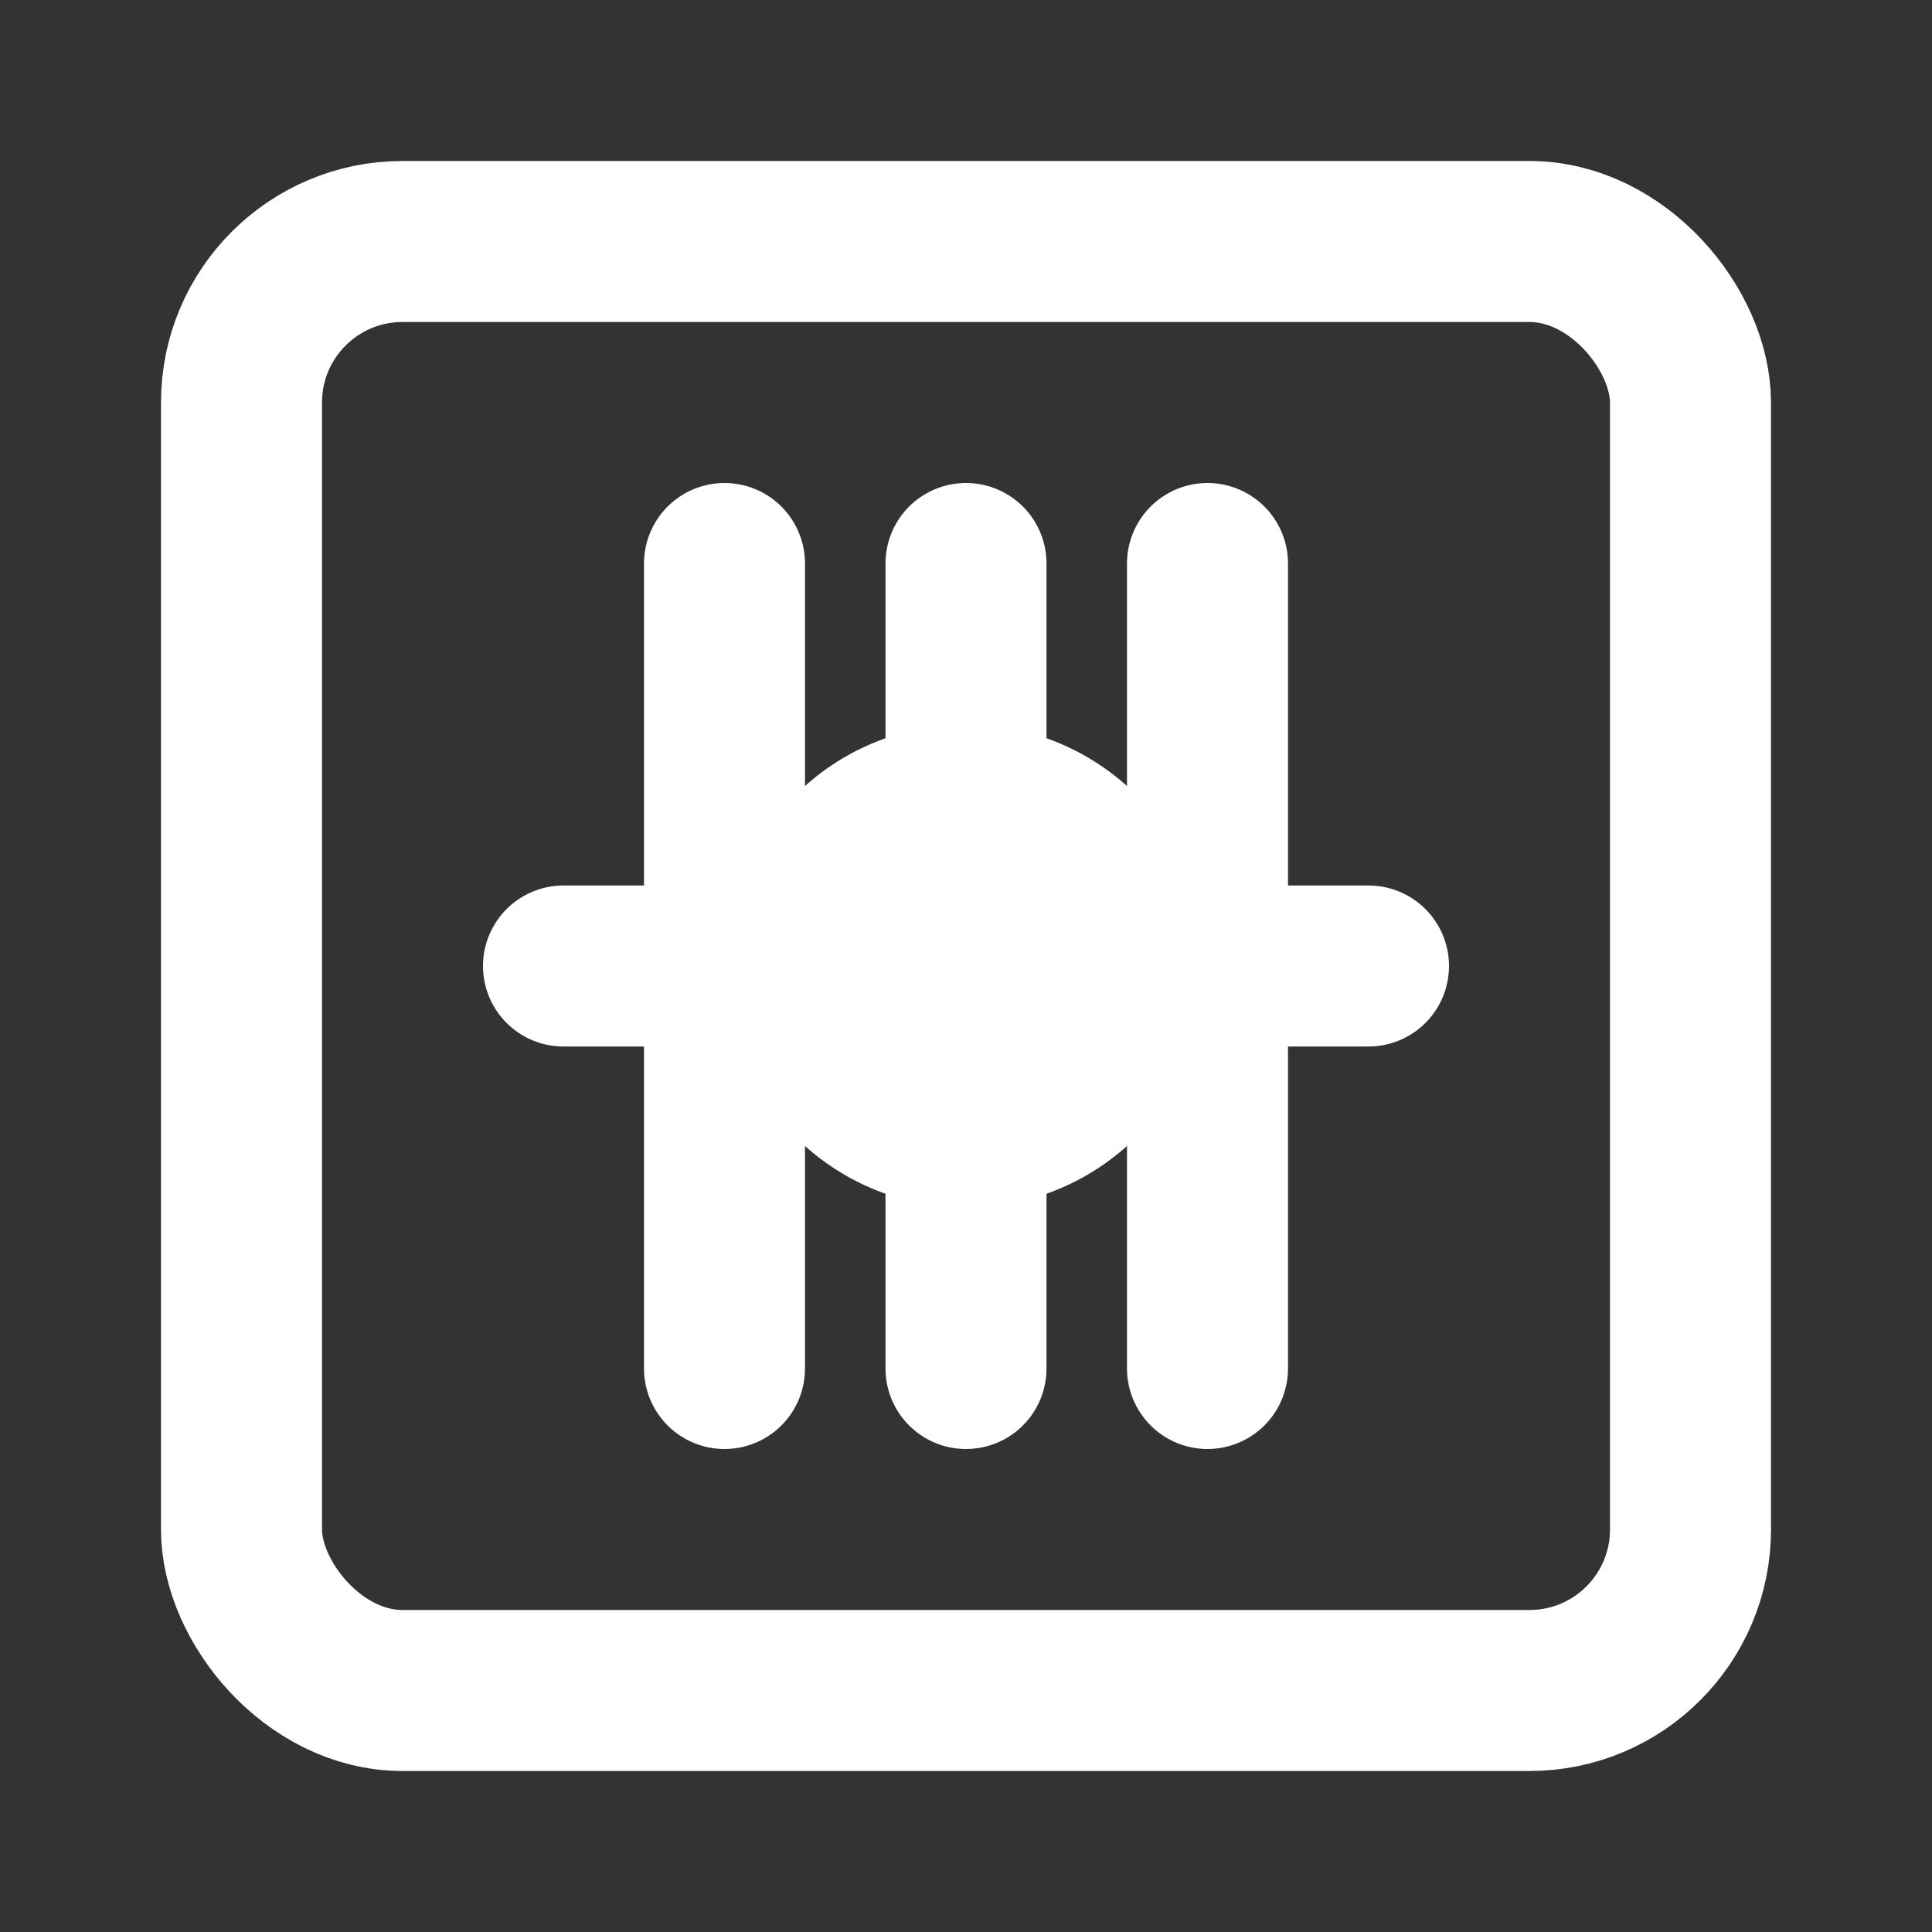
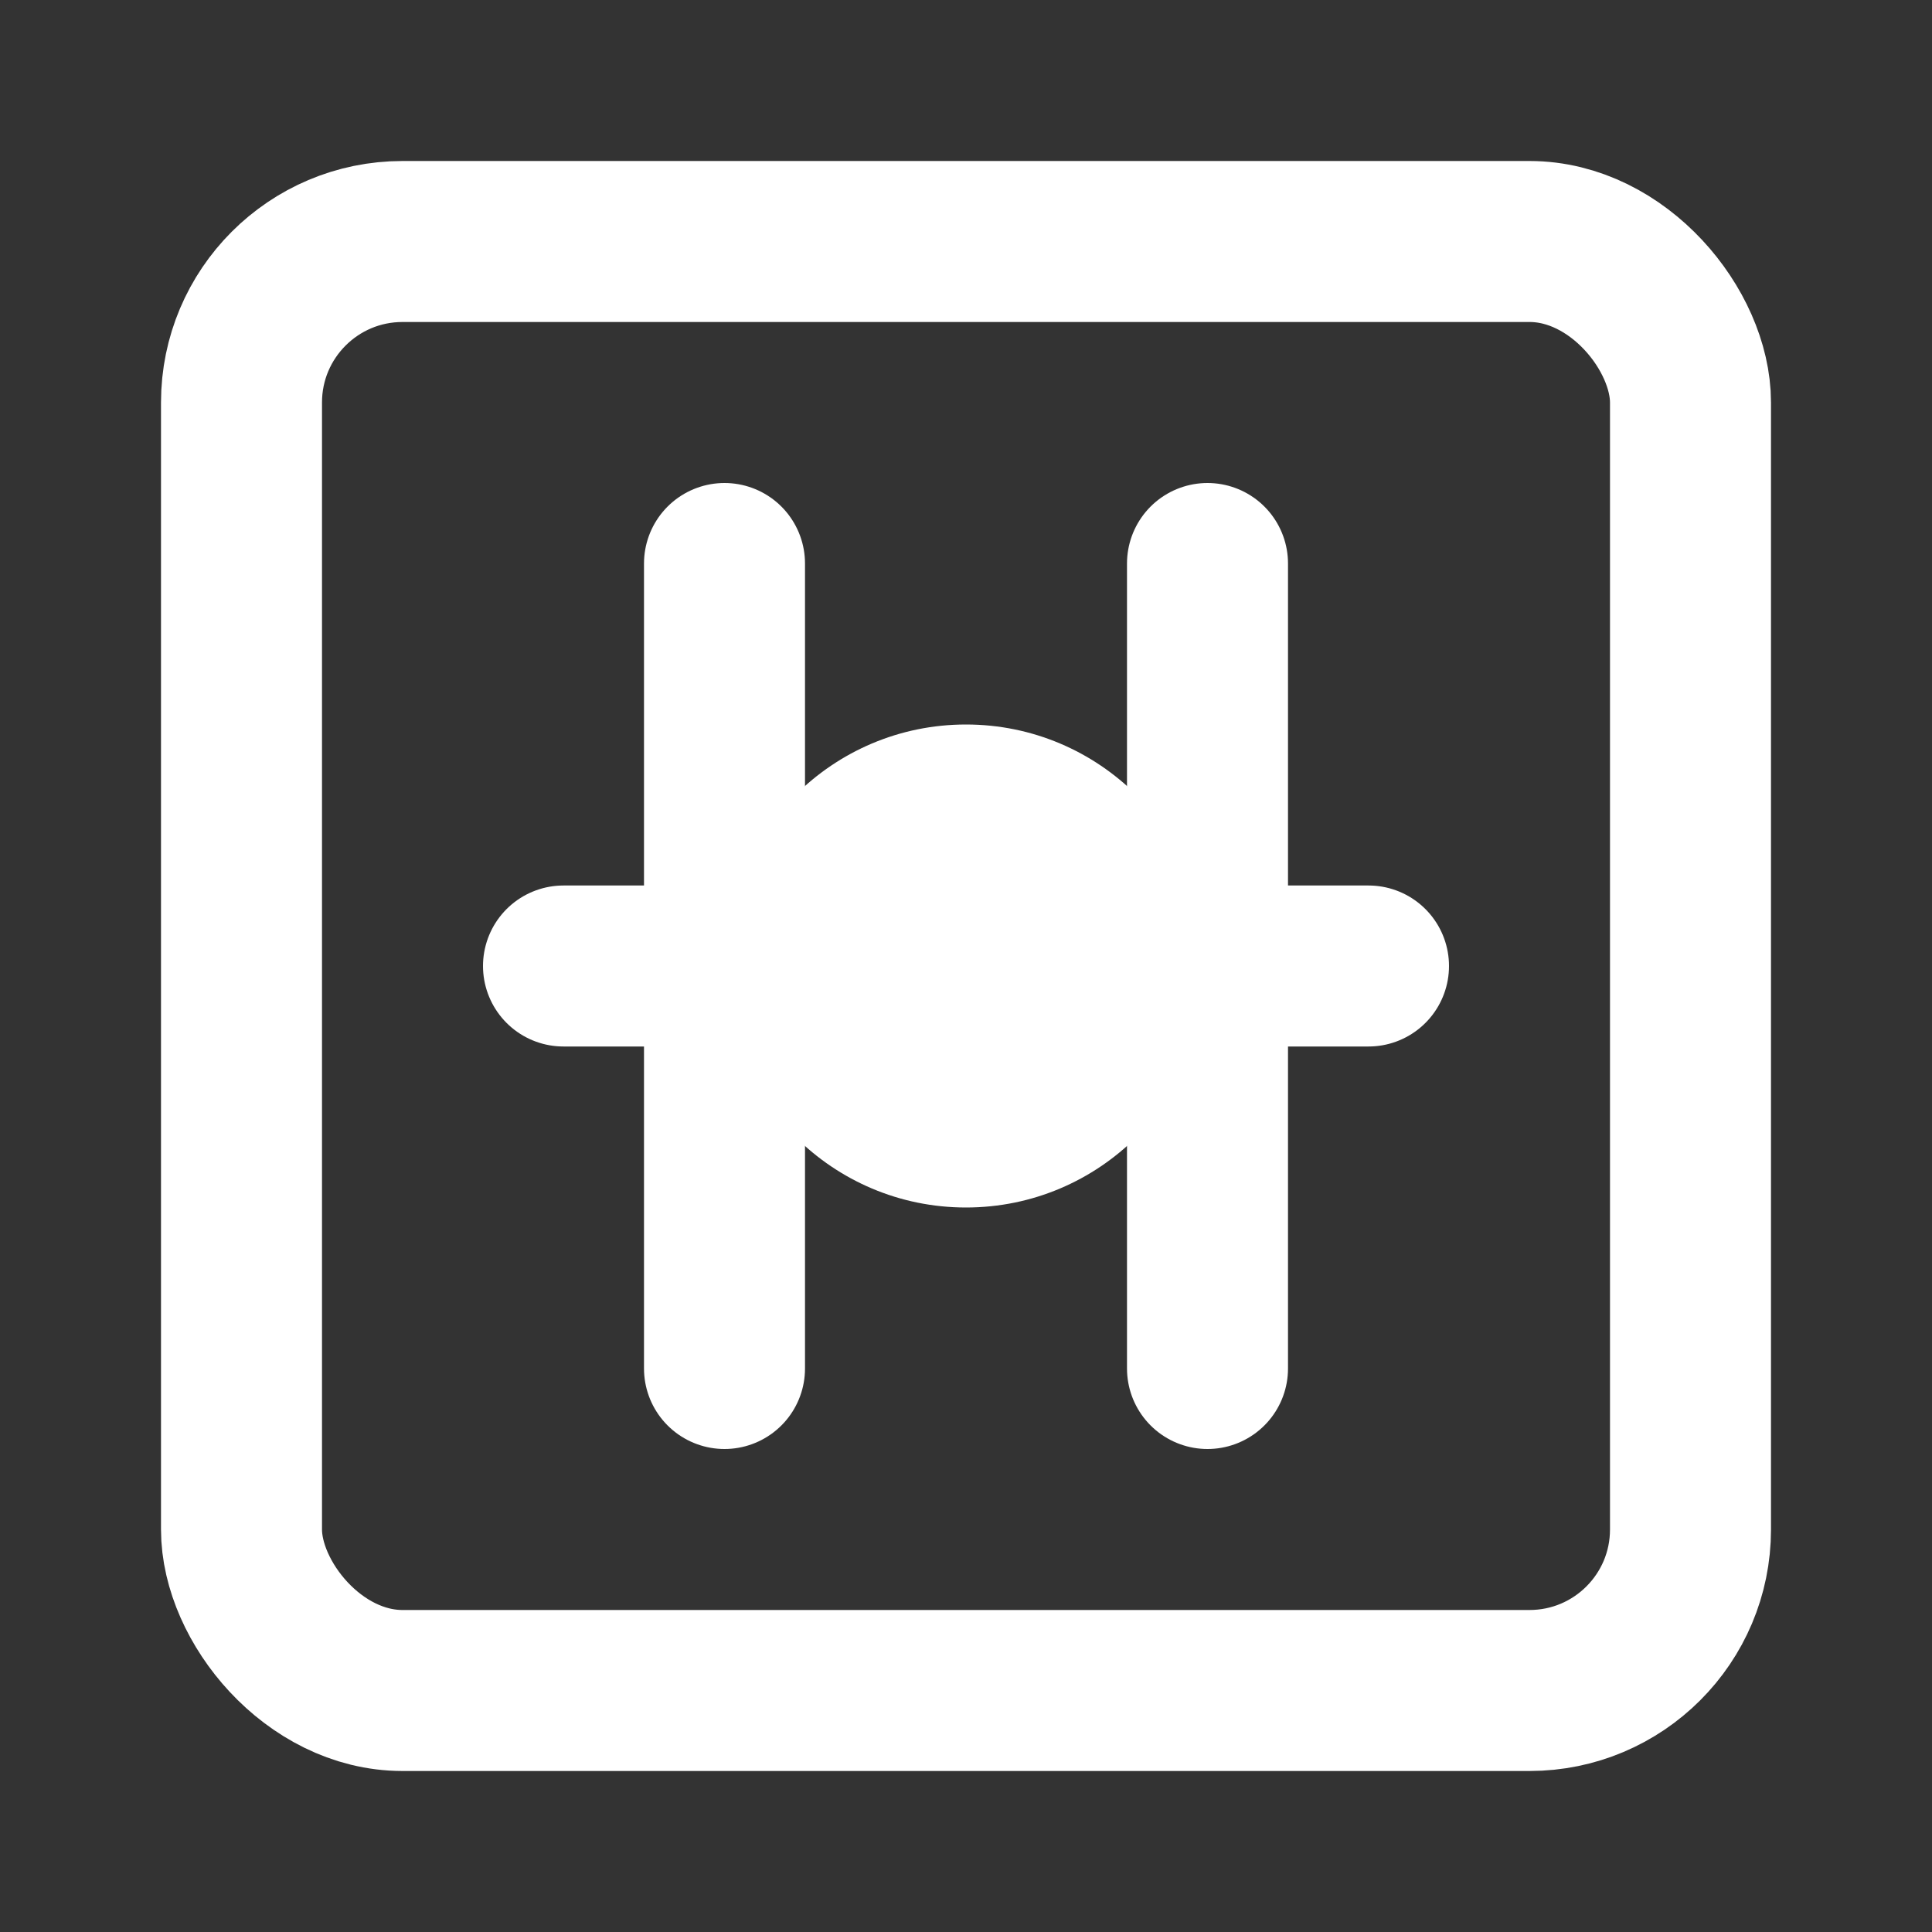
<svg xmlns="http://www.w3.org/2000/svg" width="24" height="24" viewBox="0 0 24 24" fill="none" stroke="#ffffff" stroke-width="2" stroke-linecap="round" stroke-linejoin="round">
  <rect x="0" y="0" width="24" height="24" fill="#333333" stroke="none" />
  <rect x="3" y="3" width="18" height="18" rx="2" ry="2" />
  <line x1="9" y1="7" x2="9" y2="17" />
  <line x1="15" y1="7" x2="15" y2="17" />
-   <line x1="12" y1="7" x2="12" y2="17" />
  <line x1="7" y1="12" x2="17" y2="12" />
  <circle cx="12" cy="12" r="3" fill="#ffffff" stroke="none" />
</svg>